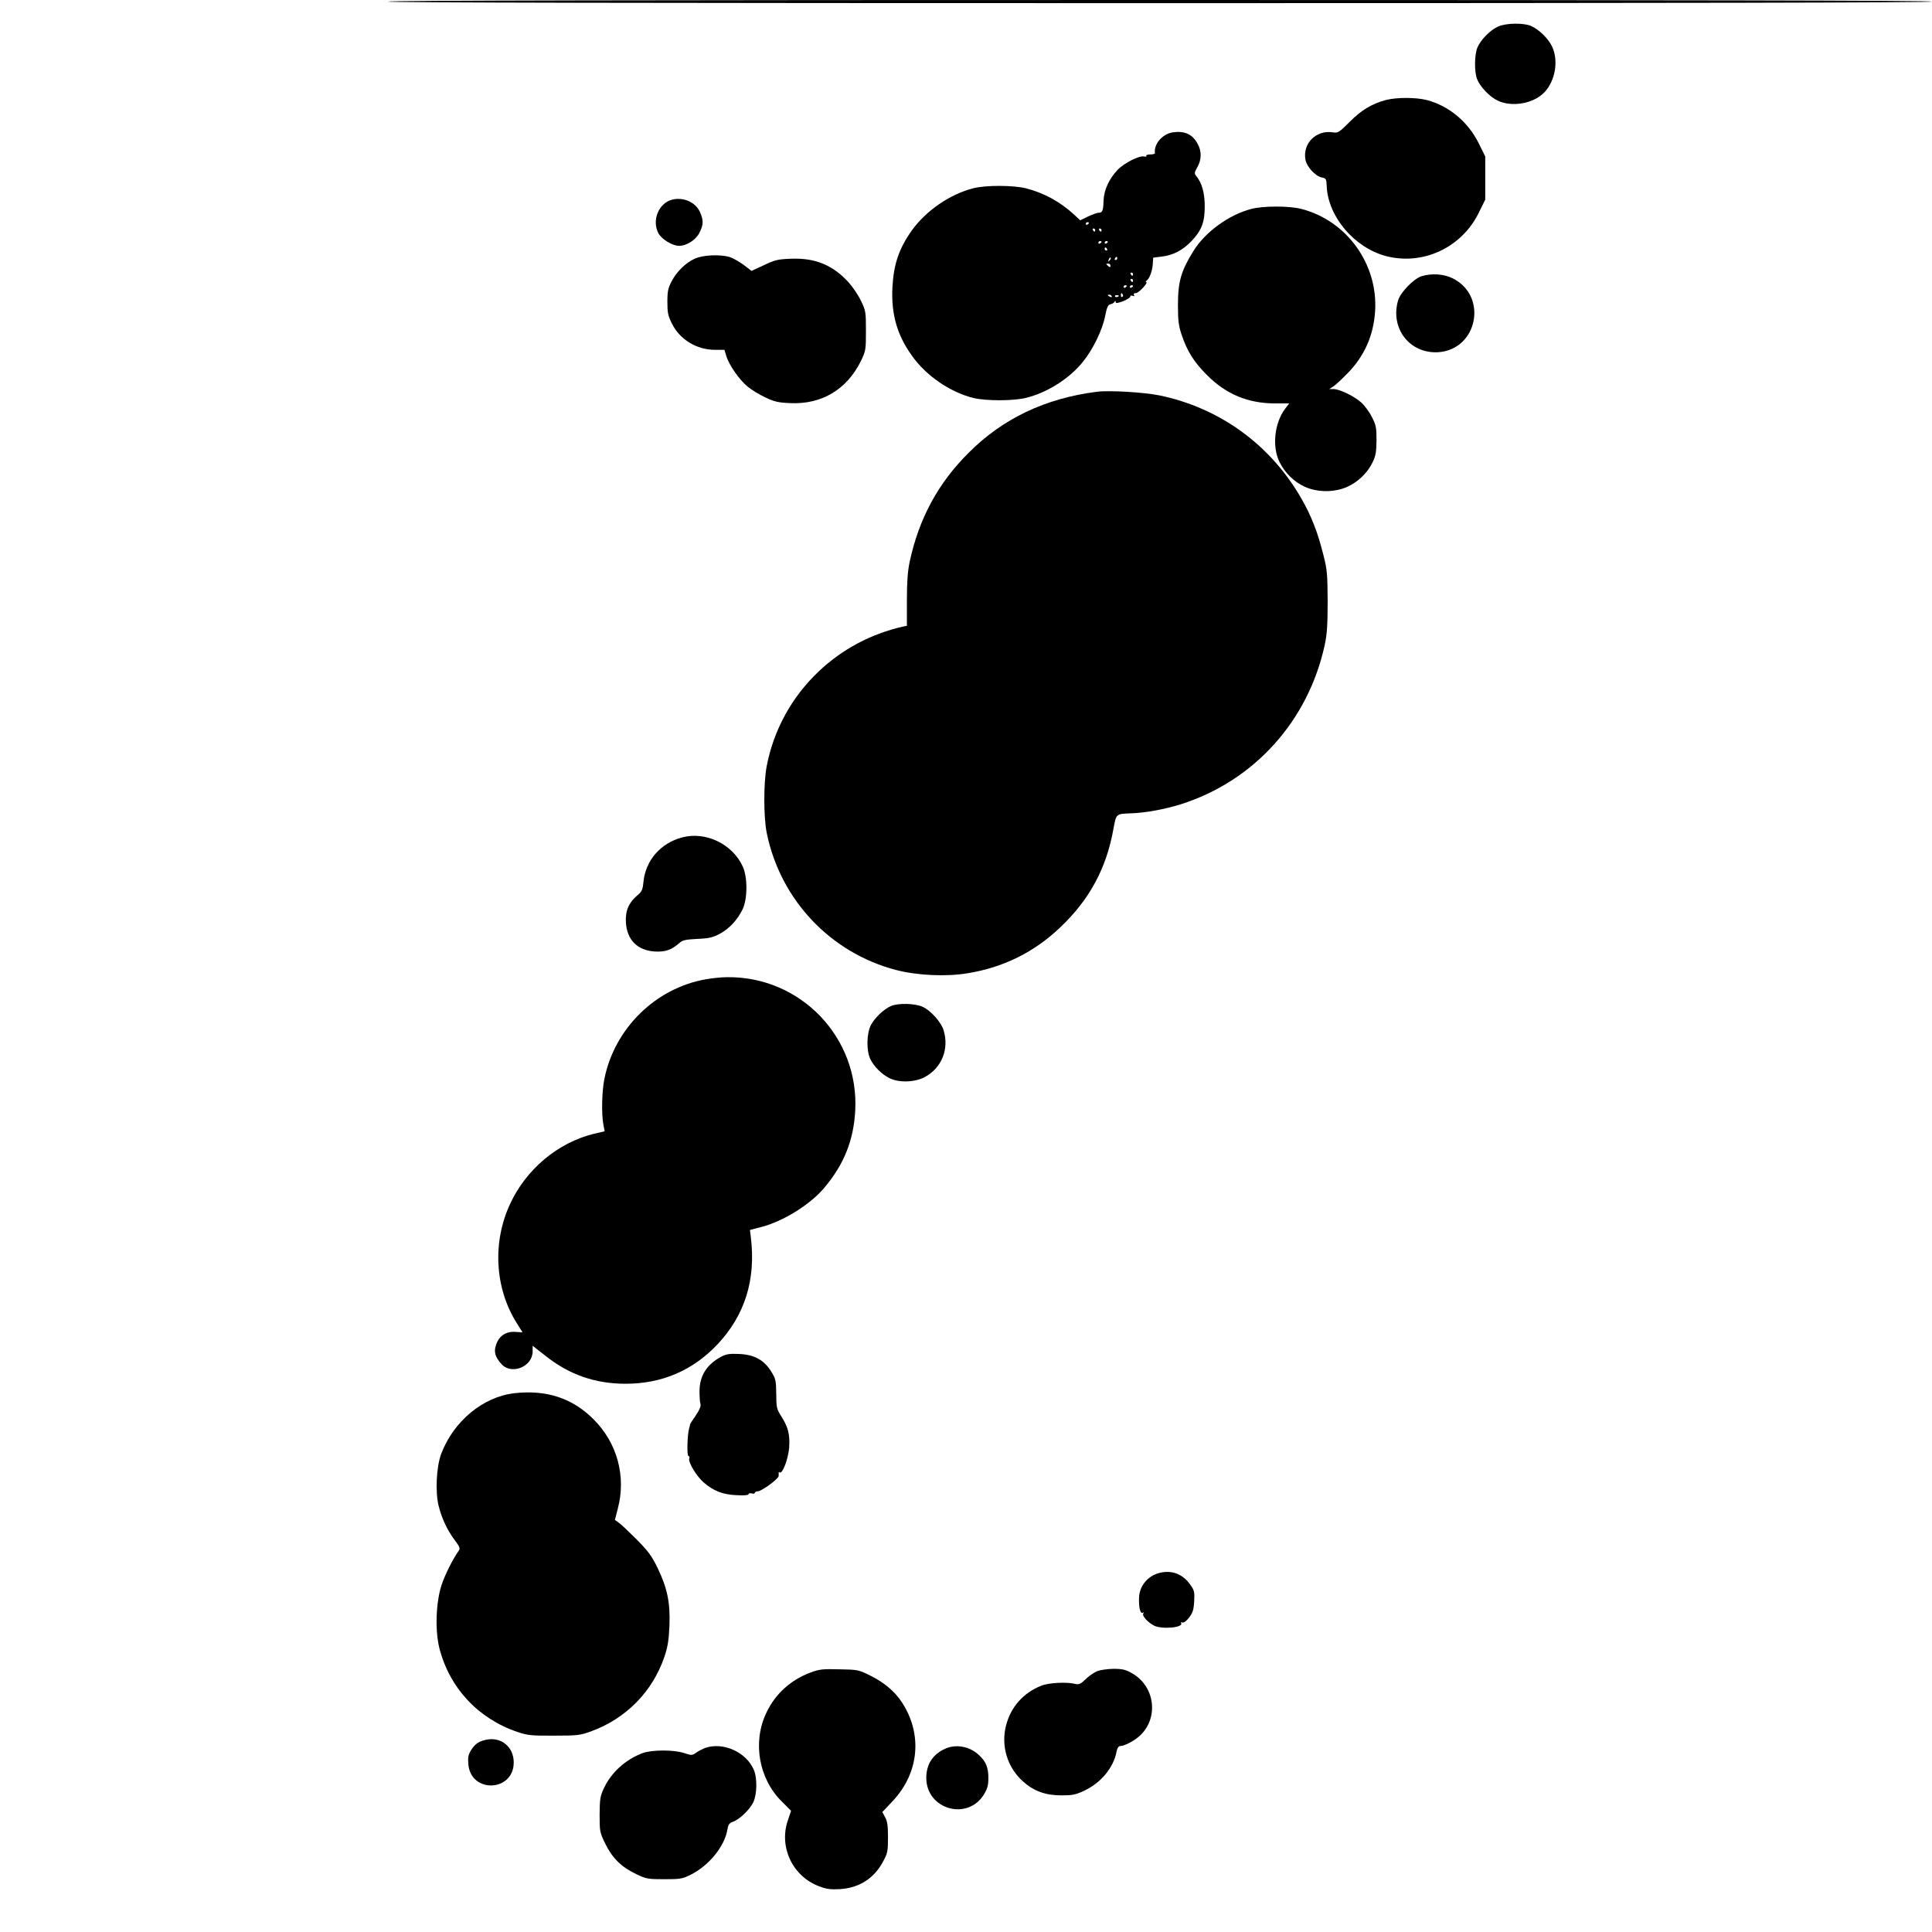
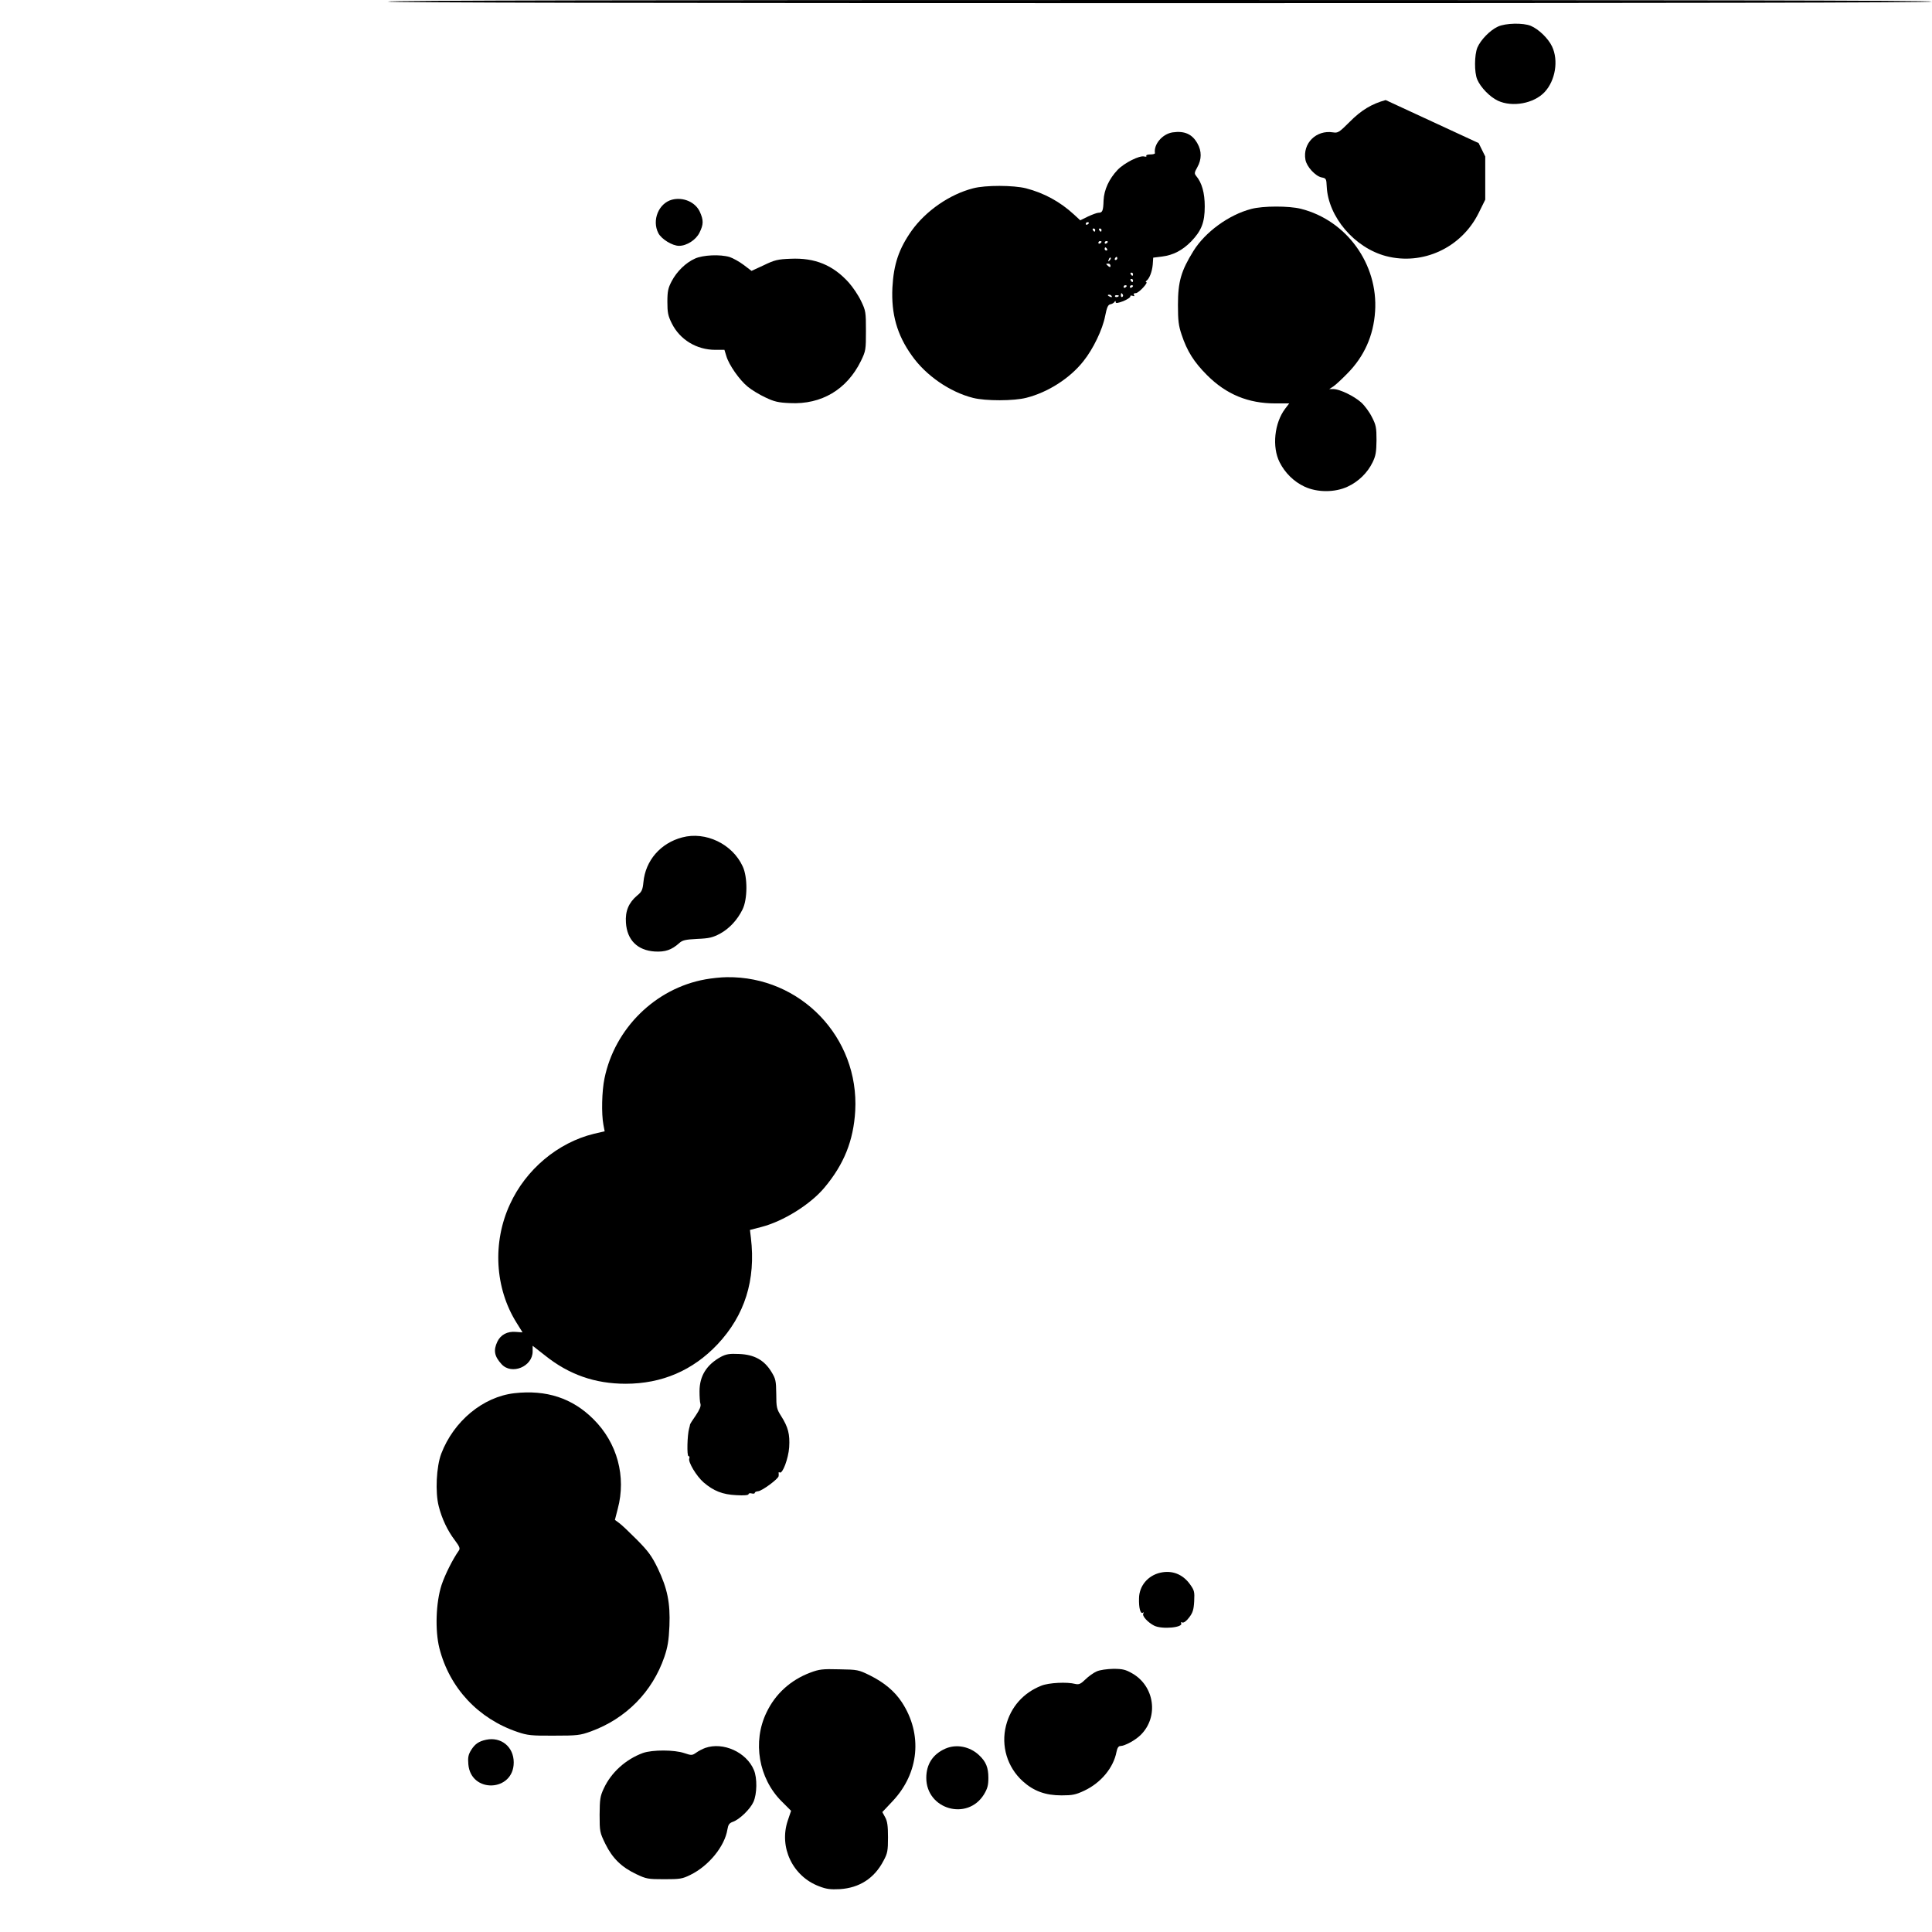
<svg xmlns="http://www.w3.org/2000/svg" version="1.0" width="1226pt" height="1226pt" viewBox="0 0 1226 1226" preserveAspectRatio="xMidYMid meet">
  <g transform="translate(0,1226) scale(0.1,-0.1)" fill="#000000" stroke="none">
    <path d="M2460 12250 c0 -7 1640 -10 4900 -10 3260 0 4900 3 4900 10 0 7 -1640 10 -4900 10 -3260 0 -4900 -3 -4900 -10z" />
    <path d="M9505 12091 c-50 -23 -109 -84 -130 -133 -19 -47 -20 -157 -1 -202 21 -50 80 -111 131 -135 92 -43 229 -18 297 55 68 73 89 200 47 289 -24 51 -85 110 -135 131 -48 20 -160 18 -209 -5z" />
-     <path d="M8793 11625 c-88 -24 -155 -64 -229 -139 -66 -66 -74 -71 -105 -66 -107 17 -194 -70 -175 -174 8 -44 63 -104 103 -112 28 -5 30 -9 32 -57 9 -193 176 -389 376 -442 234 -61 479 53 588 273 l42 85 0 137 0 137 -42 85 c-68 136 -189 236 -328 273 -73 18 -192 18 -262 0z" />
+     <path d="M8793 11625 c-88 -24 -155 -64 -229 -139 -66 -66 -74 -71 -105 -66 -107 17 -194 -70 -175 -174 8 -44 63 -104 103 -112 28 -5 30 -9 32 -57 9 -193 176 -389 376 -442 234 -61 479 53 588 273 l42 85 0 137 0 137 -42 85 z" />
    <path d="M7441 11420 c-65 -10 -121 -76 -112 -132 0 -5 -13 -8 -30 -8 -16 0 -28 -4 -25 -9 4 -5 -3 -7 -13 -4 -30 8 -127 -41 -169 -85 -54 -57 -86 -126 -89 -194 -2 -66 -7 -78 -32 -78 -9 0 -39 -11 -67 -24 l-49 -24 -40 37 c-88 81 -189 136 -304 166 -80 20 -257 21 -336 0 -148 -38 -299 -142 -390 -269 -81 -115 -114 -212 -122 -361 -8 -167 29 -300 123 -431 89 -127 242 -232 389 -269 79 -20 259 -20 339 1 137 35 276 124 361 232 62 77 122 202 138 287 11 55 18 71 33 74 10 2 22 8 26 15 6 8 8 8 8 -1 0 -9 13 -7 48 6 26 11 46 24 45 30 -2 6 5 7 14 4 11 -4 14 -3 9 5 -5 8 0 12 12 12 18 0 83 70 65 70 -4 0 -3 4 2 8 19 14 36 58 40 103 l3 44 56 7 c71 9 129 39 185 96 65 68 86 120 86 222 0 86 -18 150 -54 193 -13 16 -12 22 7 56 28 49 28 103 1 150 -33 60 -82 82 -158 71z m-531 -574 c0 -3 -4 -8 -10 -11 -5 -3 -10 -1 -10 4 0 6 5 11 10 11 6 0 10 -2 10 -4z m40 -46 c0 -5 -2 -10 -4 -10 -3 0 -8 5 -11 10 -3 6 -1 10 4 10 6 0 11 -4 11 -10z m40 0 c0 -5 -2 -10 -4 -10 -3 0 -8 5 -11 10 -3 6 -1 10 4 10 6 0 11 -4 11 -10z m0 -74 c0 -3 -4 -8 -10 -11 -5 -3 -10 -1 -10 4 0 6 5 11 10 11 6 0 10 -2 10 -4z m40 0 c0 -3 -4 -8 -10 -11 -5 -3 -10 -1 -10 4 0 6 5 11 10 11 6 0 10 -2 10 -4z m-5 -46 c3 -5 1 -10 -4 -10 -6 0 -11 5 -11 10 0 6 2 10 4 10 3 0 8 -4 11 -10z m16 -73 c-10 -9 -11 -8 -5 6 3 10 9 15 12 12 3 -3 0 -11 -7 -18z m49 13 c0 -5 -5 -10 -11 -10 -5 0 -7 5 -4 10 3 6 8 10 11 10 2 0 4 -4 4 -10z m-43 -47 c0 -9 -4 -10 -14 -2 -7 6 -13 12 -13 14 0 1 6 2 13 2 8 0 14 -6 14 -14z m143 -53 c0 -5 -2 -10 -4 -10 -3 0 -8 5 -11 10 -3 6 -1 10 4 10 6 0 11 -4 11 -10z m0 -40 c0 -5 -2 -10 -4 -10 -3 0 -8 5 -11 10 -3 6 -1 10 4 10 6 0 11 -4 11 -10z m-40 -34 c0 -3 -4 -8 -10 -11 -5 -3 -10 -1 -10 4 0 6 5 11 10 11 6 0 10 -2 10 -4z m40 0 c0 -3 -4 -8 -10 -11 -5 -3 -10 -1 -10 4 0 6 5 11 10 11 6 0 10 -2 10 -4z m-65 -55 c3 -5 2 -12 -3 -15 -5 -3 -9 1 -9 9 0 17 3 19 12 6z m-70 -11 c3 -6 -1 -7 -9 -4 -18 7 -21 14 -7 14 6 0 13 -4 16 -10z m45 4 c0 -8 -19 -13 -24 -6 -3 5 1 9 9 9 8 0 15 -2 15 -3z" />
    <path d="M4265 10993 c-85 -22 -130 -131 -87 -213 20 -38 89 -80 131 -80 49 0 108 38 130 84 26 52 26 79 2 132 -28 61 -104 95 -176 77z" />
    <path d="M7940 10934 c-142 -37 -292 -146 -367 -267 -78 -126 -98 -194 -98 -342 0 -99 4 -132 23 -188 35 -106 79 -175 162 -258 122 -122 261 -179 433 -179 l88 0 -26 -34 c-68 -90 -84 -242 -35 -339 34 -68 91 -124 158 -155 81 -38 193 -38 274 0 69 32 126 88 158 154 20 41 24 65 25 140 0 80 -3 97 -29 147 -15 31 -46 73 -68 93 -46 41 -135 84 -176 85 l-27 0 25 16 c14 9 54 46 90 83 107 108 166 240 176 394 20 300 -181 578 -471 651 -75 19 -241 19 -315 -1z" />
    <path d="M4410 10619 c-58 -26 -115 -81 -148 -144 -22 -42 -27 -63 -27 -130 0 -68 4 -89 28 -137 51 -103 157 -168 276 -168 l58 0 12 -39 c16 -56 84 -153 136 -195 24 -20 75 -51 112 -68 56 -27 83 -33 156 -36 200 -10 361 86 450 267 31 64 32 71 32 191 0 119 -1 128 -31 190 -17 36 -52 88 -78 117 -100 111 -215 158 -369 151 -81 -3 -102 -8 -170 -41 l-78 -36 -50 38 c-28 21 -68 43 -89 50 -61 18 -169 13 -220 -10z" />
-     <path d="M9020 10507 c-49 -16 -133 -102 -148 -153 -52 -178 74 -340 255 -329 250 17 317 357 91 469 -57 28 -133 33 -198 13z" />
-     <path d="M6960 9774 c-328 -42 -597 -170 -815 -389 -193 -192 -314 -418 -372 -688 -13 -59 -18 -129 -18 -245 l0 -163 -25 -5 c-204 -47 -385 -143 -535 -285 -172 -163 -286 -372 -330 -602 -20 -106 -20 -325 1 -425 87 -423 404 -758 819 -867 133 -35 320 -44 455 -21 229 37 425 135 590 293 183 174 291 373 335 620 19 102 15 98 115 102 90 3 213 26 312 57 466 147 811 530 915 1014 14 66 18 128 18 275 -1 172 -3 200 -28 297 -35 140 -75 243 -138 353 -196 343 -519 577 -902 656 -99 20 -318 33 -397 23z" />
    <path d="M4329 6946 c-137 -36 -233 -146 -246 -284 -5 -49 -10 -61 -40 -85 -54 -46 -76 -99 -71 -172 7 -110 73 -176 183 -183 66 -4 107 10 155 53 21 19 39 23 115 27 76 3 98 9 144 33 60 33 110 87 143 154 32 65 33 205 1 273 -65 142 -235 224 -384 184z" />
    <path d="M4475 6045 c-316 -57 -574 -311 -639 -628 -17 -81 -20 -225 -7 -294 l8 -42 -69 -16 c-228 -56 -431 -226 -532 -447 -112 -242 -96 -532 42 -752 l38 -61 -42 3 c-54 5 -97 -18 -118 -62 -26 -55 -19 -93 27 -143 64 -70 197 -15 197 81 l0 36 78 -61 c152 -122 318 -180 512 -180 230 0 426 84 583 250 173 184 244 408 212 676 l-6 50 73 19 c139 36 311 143 400 250 124 148 184 298 195 486 26 467 -347 855 -814 849 -37 0 -99 -7 -138 -14z" />
-     <path d="M5654 5876 c-46 -20 -102 -74 -127 -120 -28 -53 -30 -164 -4 -217 23 -47 72 -96 120 -120 60 -31 163 -28 227 7 106 58 154 177 118 296 -15 51 -82 126 -133 149 -48 22 -155 25 -201 5z" />
    <path d="M4575 3650 c-91 -50 -136 -121 -136 -219 0 -33 2 -69 6 -80 4 -14 -5 -36 -29 -72 -20 -28 -36 -54 -37 -58 0 -3 -3 -15 -6 -26 -12 -41 -15 -175 -4 -175 6 0 8 -7 5 -15 -9 -22 46 -113 91 -152 63 -54 120 -77 208 -81 48 -3 77 0 77 6 0 6 9 8 20 5 11 -3 20 -1 20 4 0 5 9 9 21 10 25 2 128 78 130 96 1 7 1 16 0 20 -1 5 2 6 7 3 18 -11 55 89 60 160 5 82 -6 127 -51 198 -28 44 -31 55 -31 140 -1 85 -4 97 -31 141 -46 75 -109 109 -204 113 -63 3 -83 -1 -116 -18z" />
    <path d="M3264 3419 c-199 -23 -385 -177 -464 -384 -31 -82 -39 -244 -16 -333 20 -80 57 -157 103 -217 29 -39 34 -51 25 -64 -39 -55 -88 -153 -110 -219 -36 -111 -42 -287 -14 -400 64 -253 247 -449 497 -533 62 -21 87 -24 230 -23 148 0 166 2 235 27 222 81 390 251 466 473 21 62 28 104 32 196 6 147 -13 238 -74 366 -38 78 -60 108 -132 181 -48 48 -99 97 -114 107 l-26 19 18 70 c55 205 -3 419 -154 569 -134 134 -299 188 -502 165z" />
    <path d="M7363 2280 c-79 -18 -134 -84 -135 -162 -2 -62 9 -101 24 -92 7 5 8 2 3 -5 -9 -15 28 -56 69 -77 50 -25 188 -12 171 16 -3 6 0 7 8 4 9 -3 26 9 43 32 23 30 29 49 32 103 3 61 1 69 -27 108 -46 64 -114 90 -188 73z" />
    <path d="M5142 1646 c-125 -47 -222 -135 -278 -253 -90 -186 -50 -418 96 -564 l60 -60 -21 -62 c-57 -169 31 -354 199 -417 46 -18 72 -21 132 -18 124 8 219 69 277 181 25 46 28 63 28 147 0 73 -4 103 -18 128 l-18 33 65 69 c169 179 192 425 59 628 -46 70 -112 125 -202 170 -73 36 -79 37 -195 39 -107 3 -128 0 -184 -21z" />
    <path d="M6960 1654 c-19 -8 -52 -31 -72 -51 -30 -29 -41 -34 -64 -29 -53 14 -169 8 -216 -11 -114 -45 -194 -135 -224 -253 -33 -129 8 -265 107 -354 69 -62 143 -89 245 -89 69 0 90 4 145 30 106 50 185 146 204 246 5 25 13 37 24 37 30 1 96 37 130 71 115 114 88 309 -54 390 -42 24 -61 29 -120 29 -40 -1 -85 -7 -105 -16z" />
    <path d="M3085 1220 c-47 -10 -71 -27 -95 -65 -18 -29 -22 -47 -18 -91 16 -186 288 -175 288 12 0 99 -80 164 -175 144z" />
    <path d="M4475 1168 c-16 -6 -42 -19 -57 -30 -26 -18 -30 -18 -75 -3 -64 22 -203 22 -263 1 -109 -40 -201 -123 -248 -224 -24 -51 -26 -69 -27 -167 0 -108 1 -113 37 -187 45 -91 103 -147 196 -191 63 -30 74 -32 177 -32 100 0 115 2 167 28 116 57 217 181 234 288 5 30 12 40 34 48 42 14 111 81 131 126 23 50 25 152 3 203 -47 113 -195 180 -309 140z" />
    <path d="M6000 1164 c-80 -35 -122 -99 -122 -186 0 -200 261 -275 366 -105 22 37 28 57 28 105 0 65 -15 103 -59 144 -58 55 -143 72 -213 42z" />
  </g>
</svg>